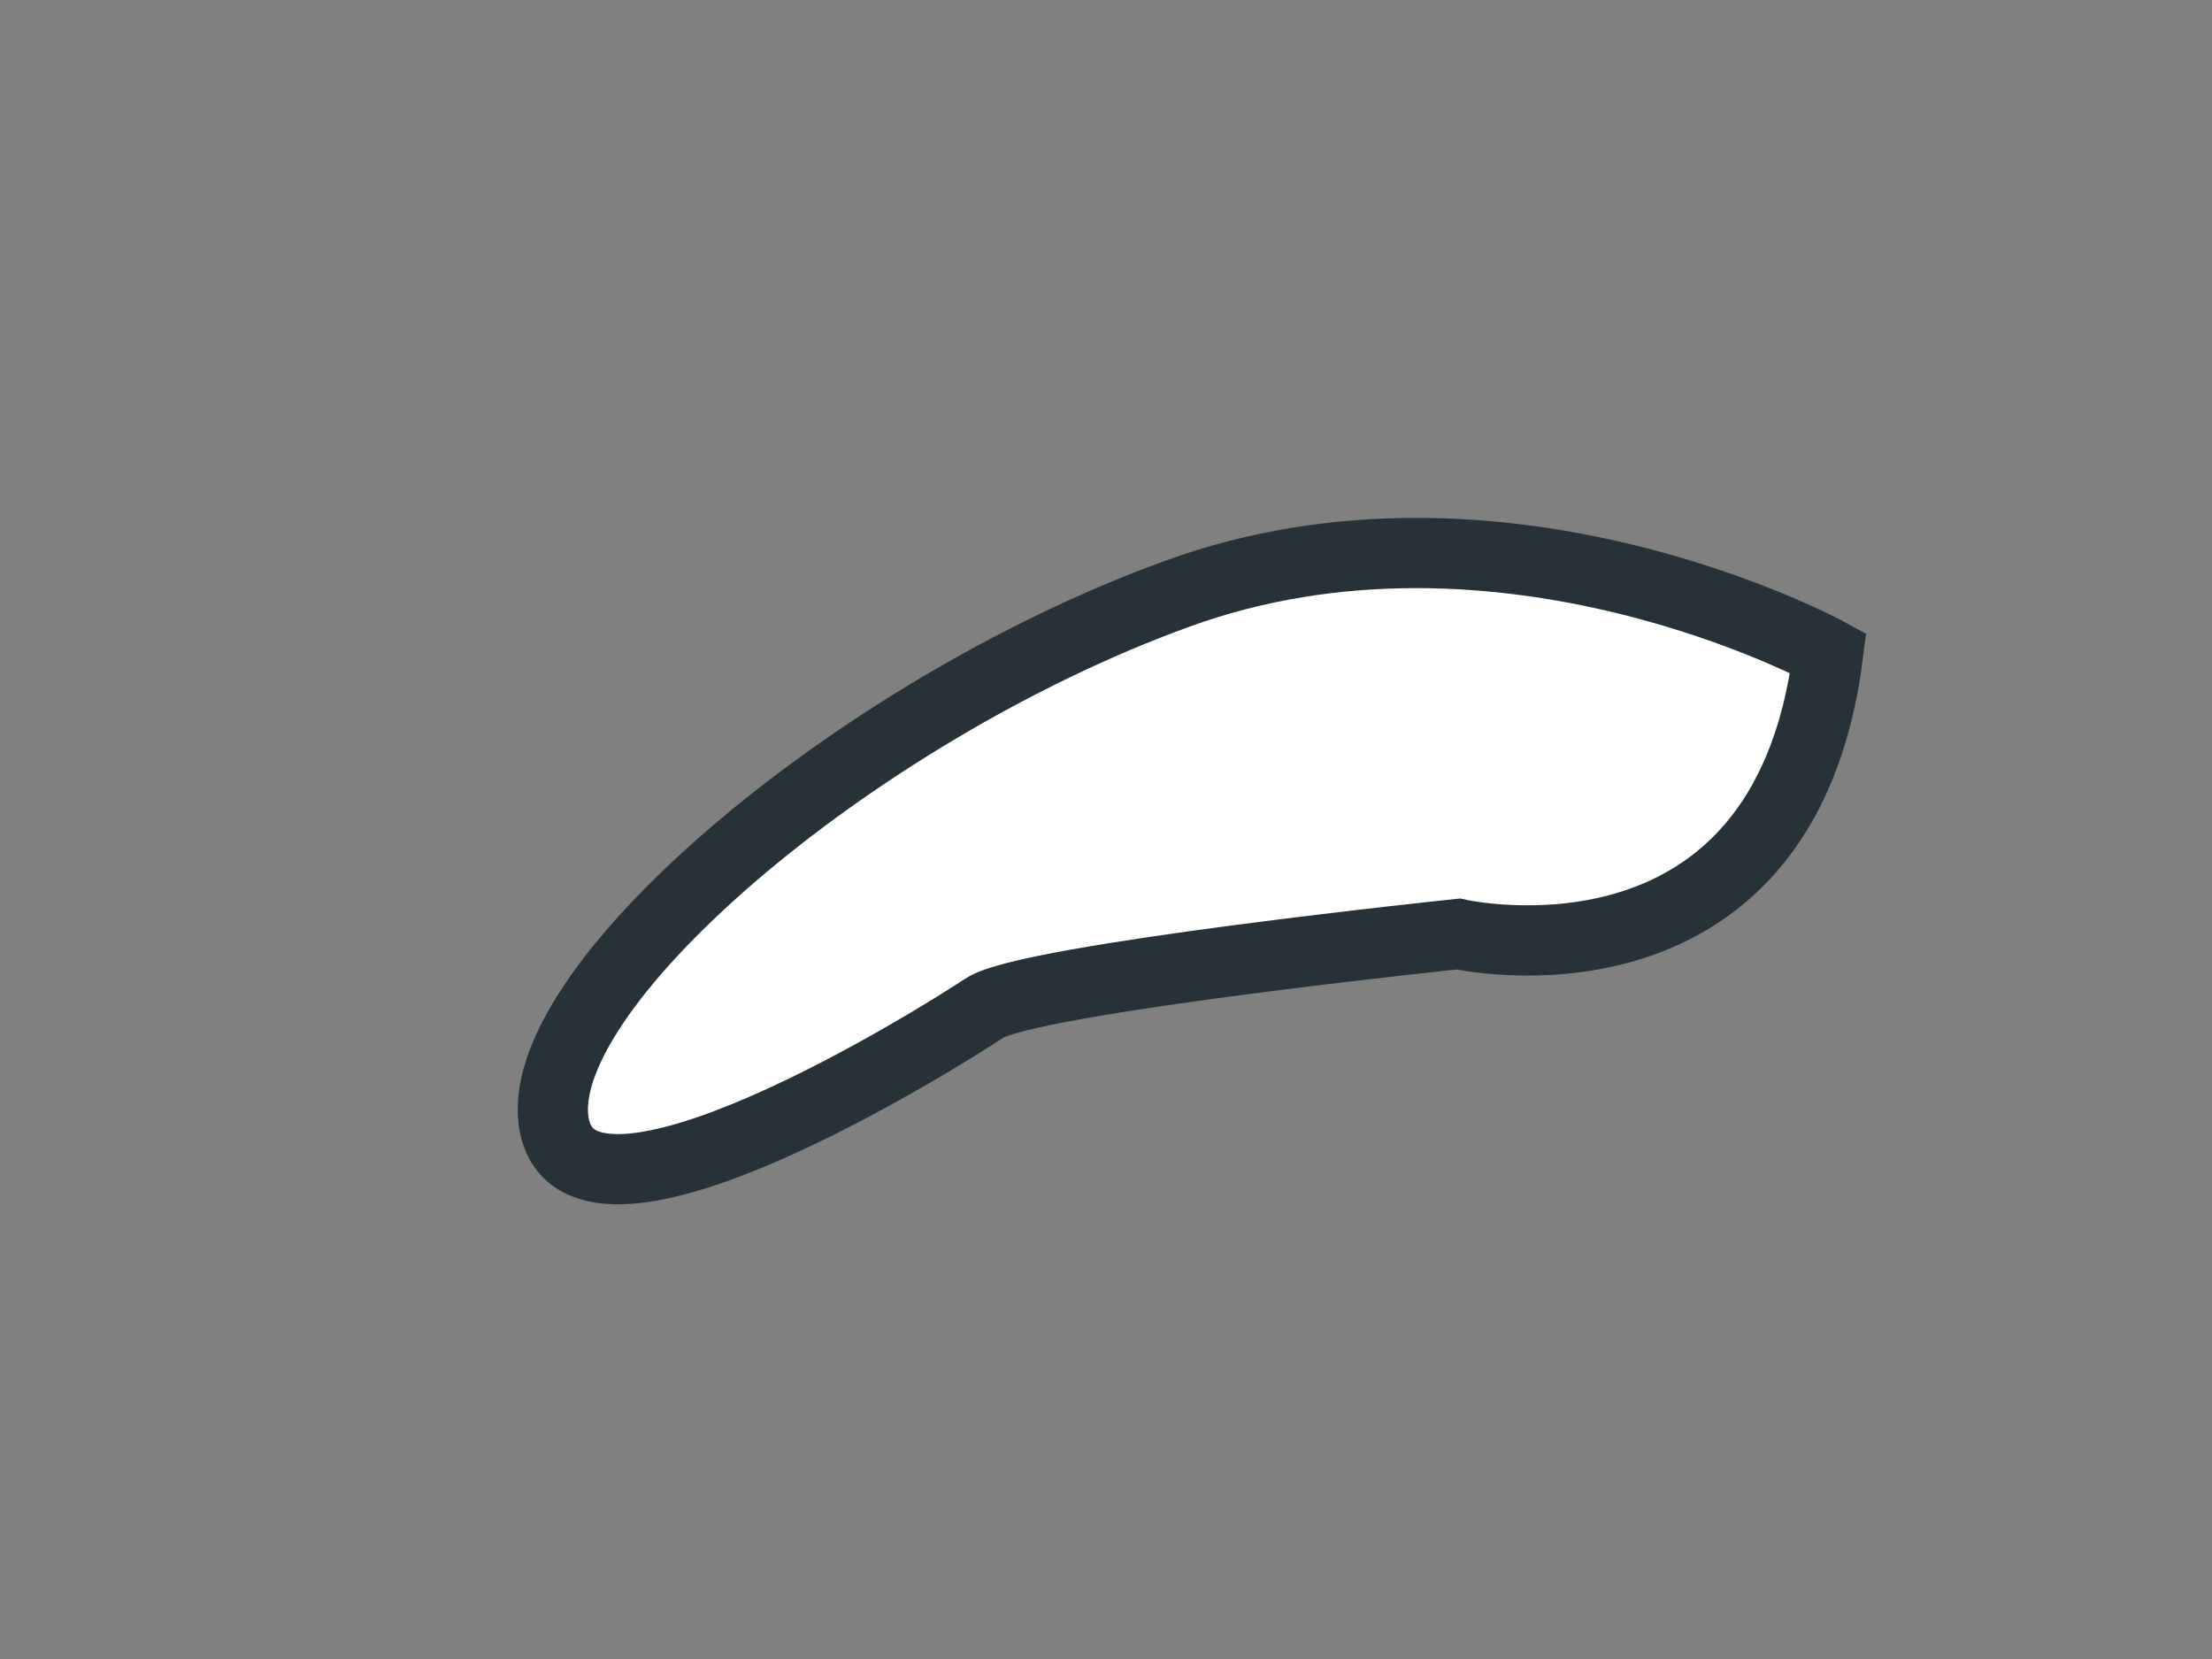
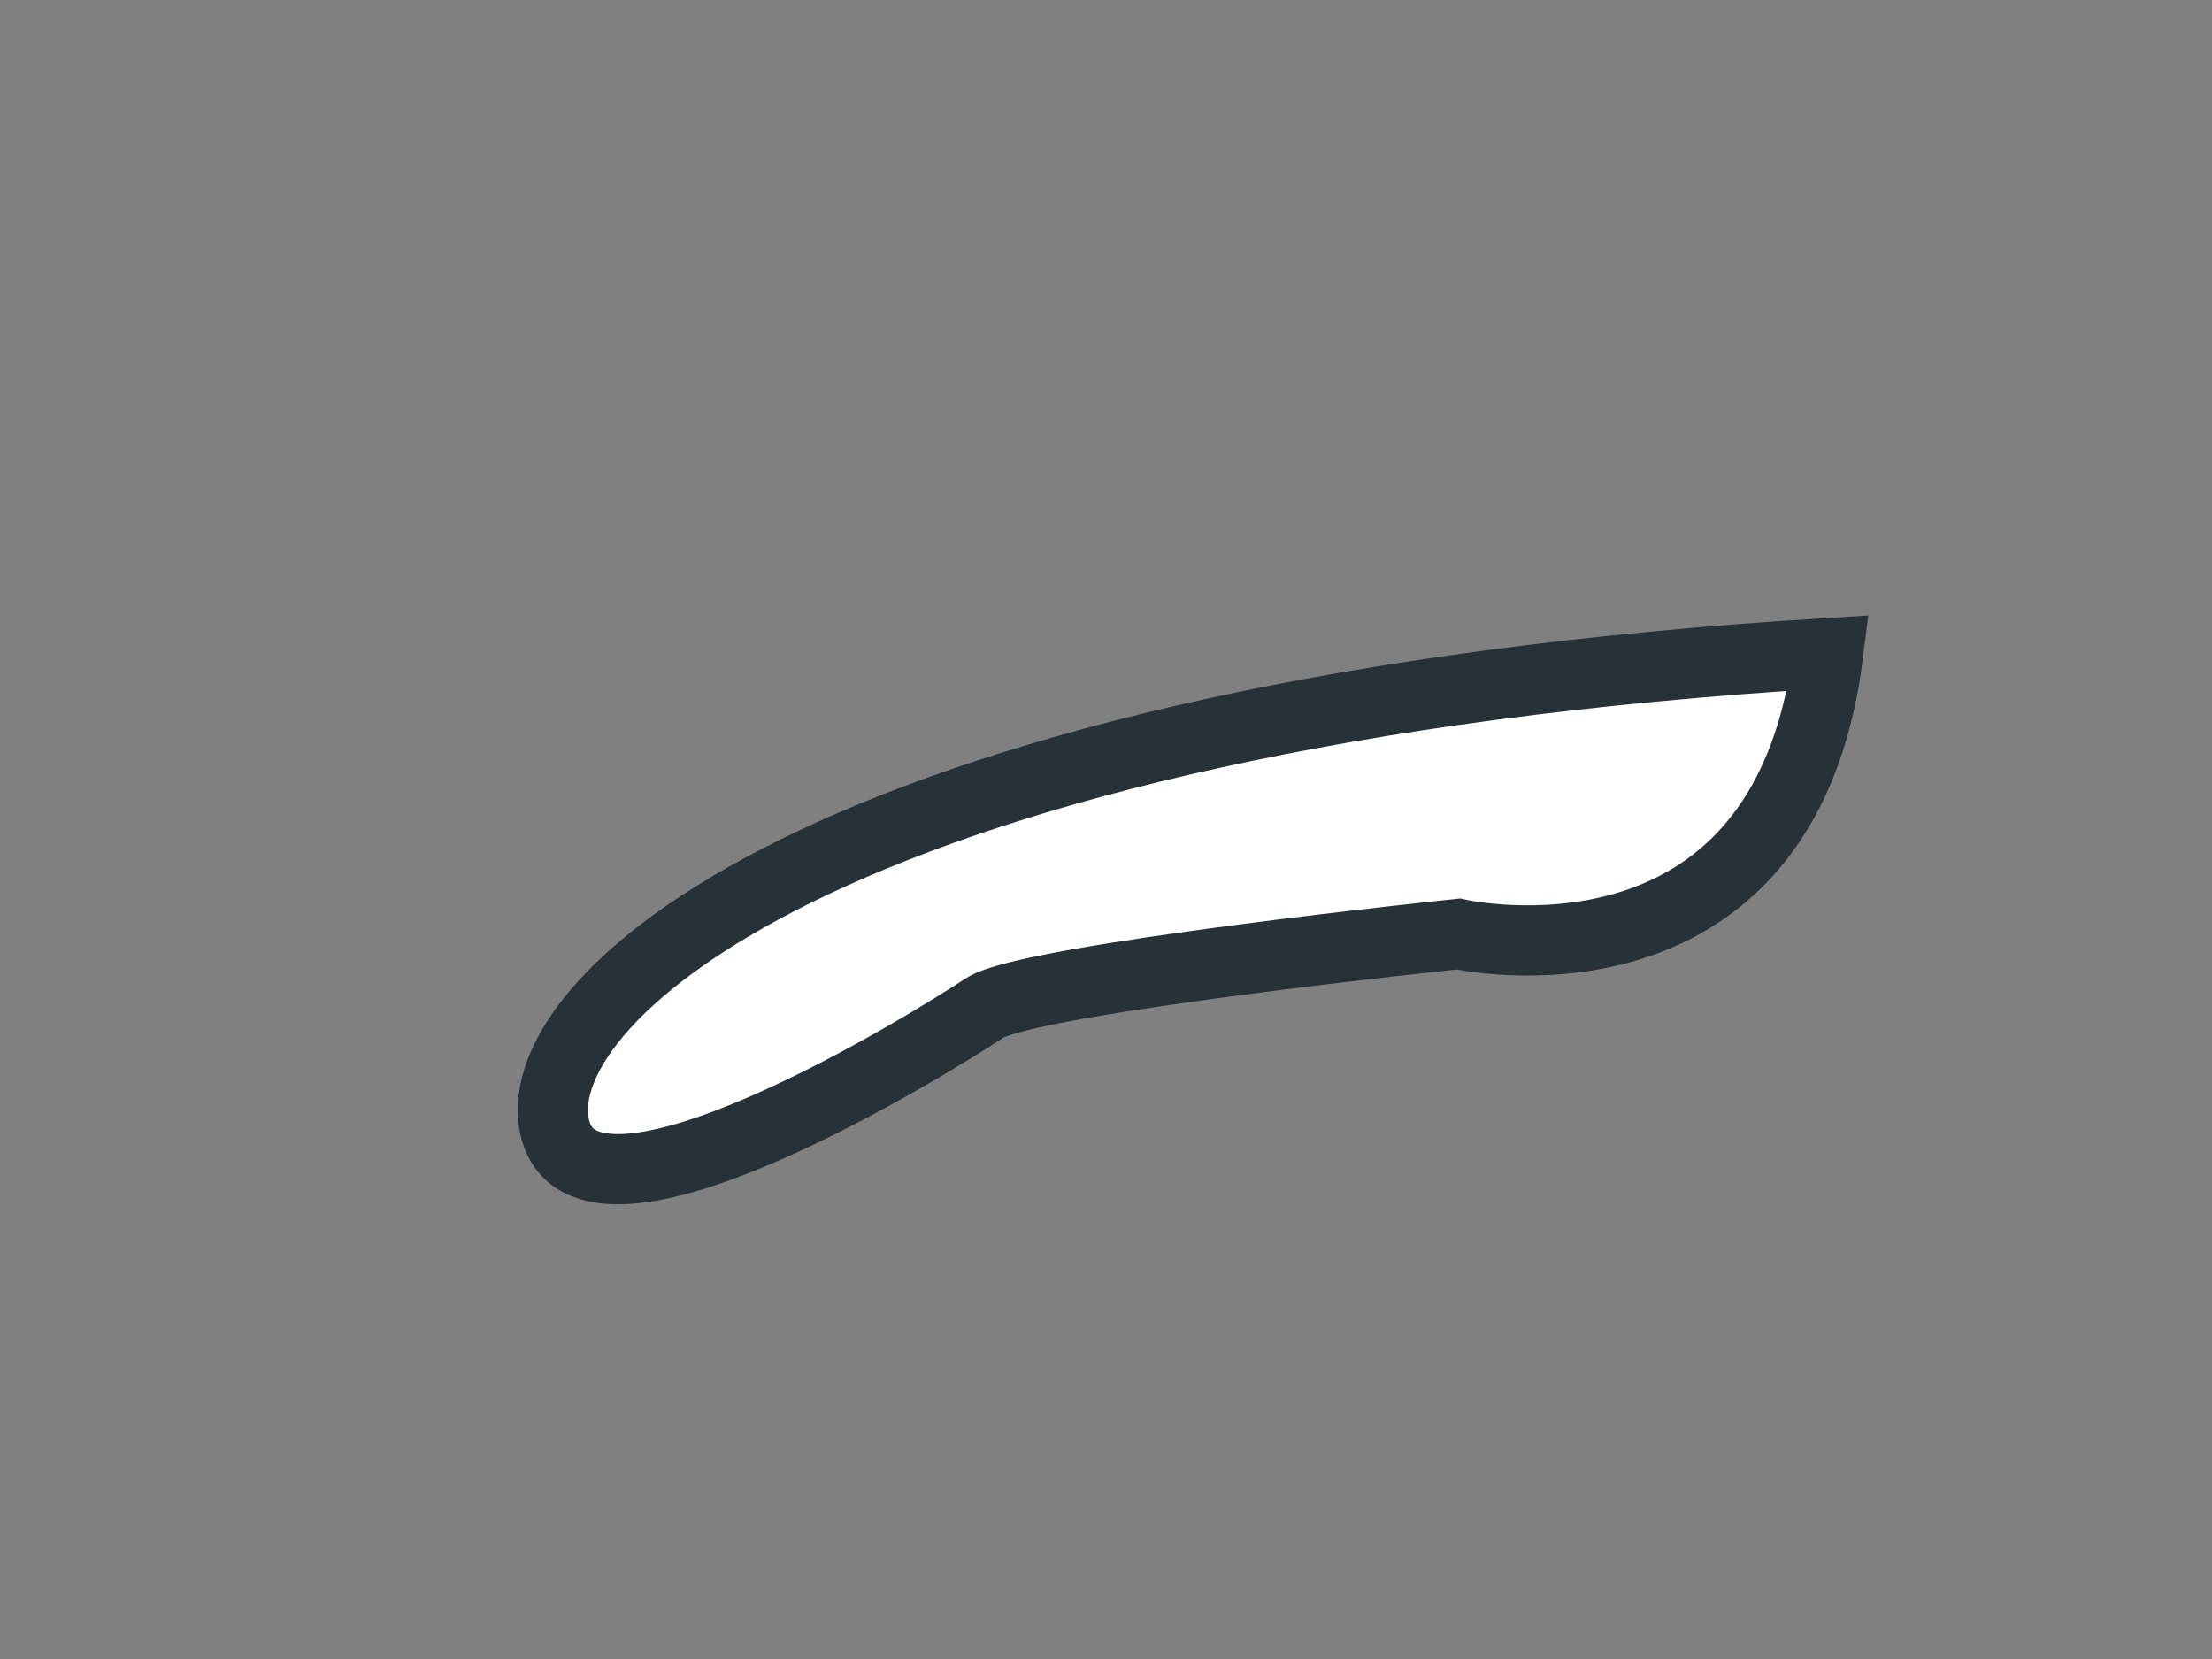
<svg xmlns="http://www.w3.org/2000/svg" fill="none" height="100%" overflow="visible" preserveAspectRatio="none" style="display: block;" viewBox="0 0 4 3" width="100%">
  <rect x="0" y="0" width="4" height="3" fill="#808080" stroke="none" />
-   <path d="M3.306 1.181C3.306 1.181 2.717 0.859 2.128 1.074C1.539 1.288 0.95 1.797 1.003 2.038C1.057 2.279 1.699 1.877 1.78 1.823C1.86 1.77 2.637 1.689 2.637 1.689C2.637 1.689 3.226 1.823 3.306 1.181Z" fill="white" id="Vector" stroke="#263238" stroke-miterlimit="10" stroke-width="0.127" />
+   <path d="M3.306 1.181C1.539 1.288 0.95 1.797 1.003 2.038C1.057 2.279 1.699 1.877 1.78 1.823C1.86 1.77 2.637 1.689 2.637 1.689C2.637 1.689 3.226 1.823 3.306 1.181Z" fill="white" id="Vector" stroke="#263238" stroke-miterlimit="10" stroke-width="0.127" />
</svg>